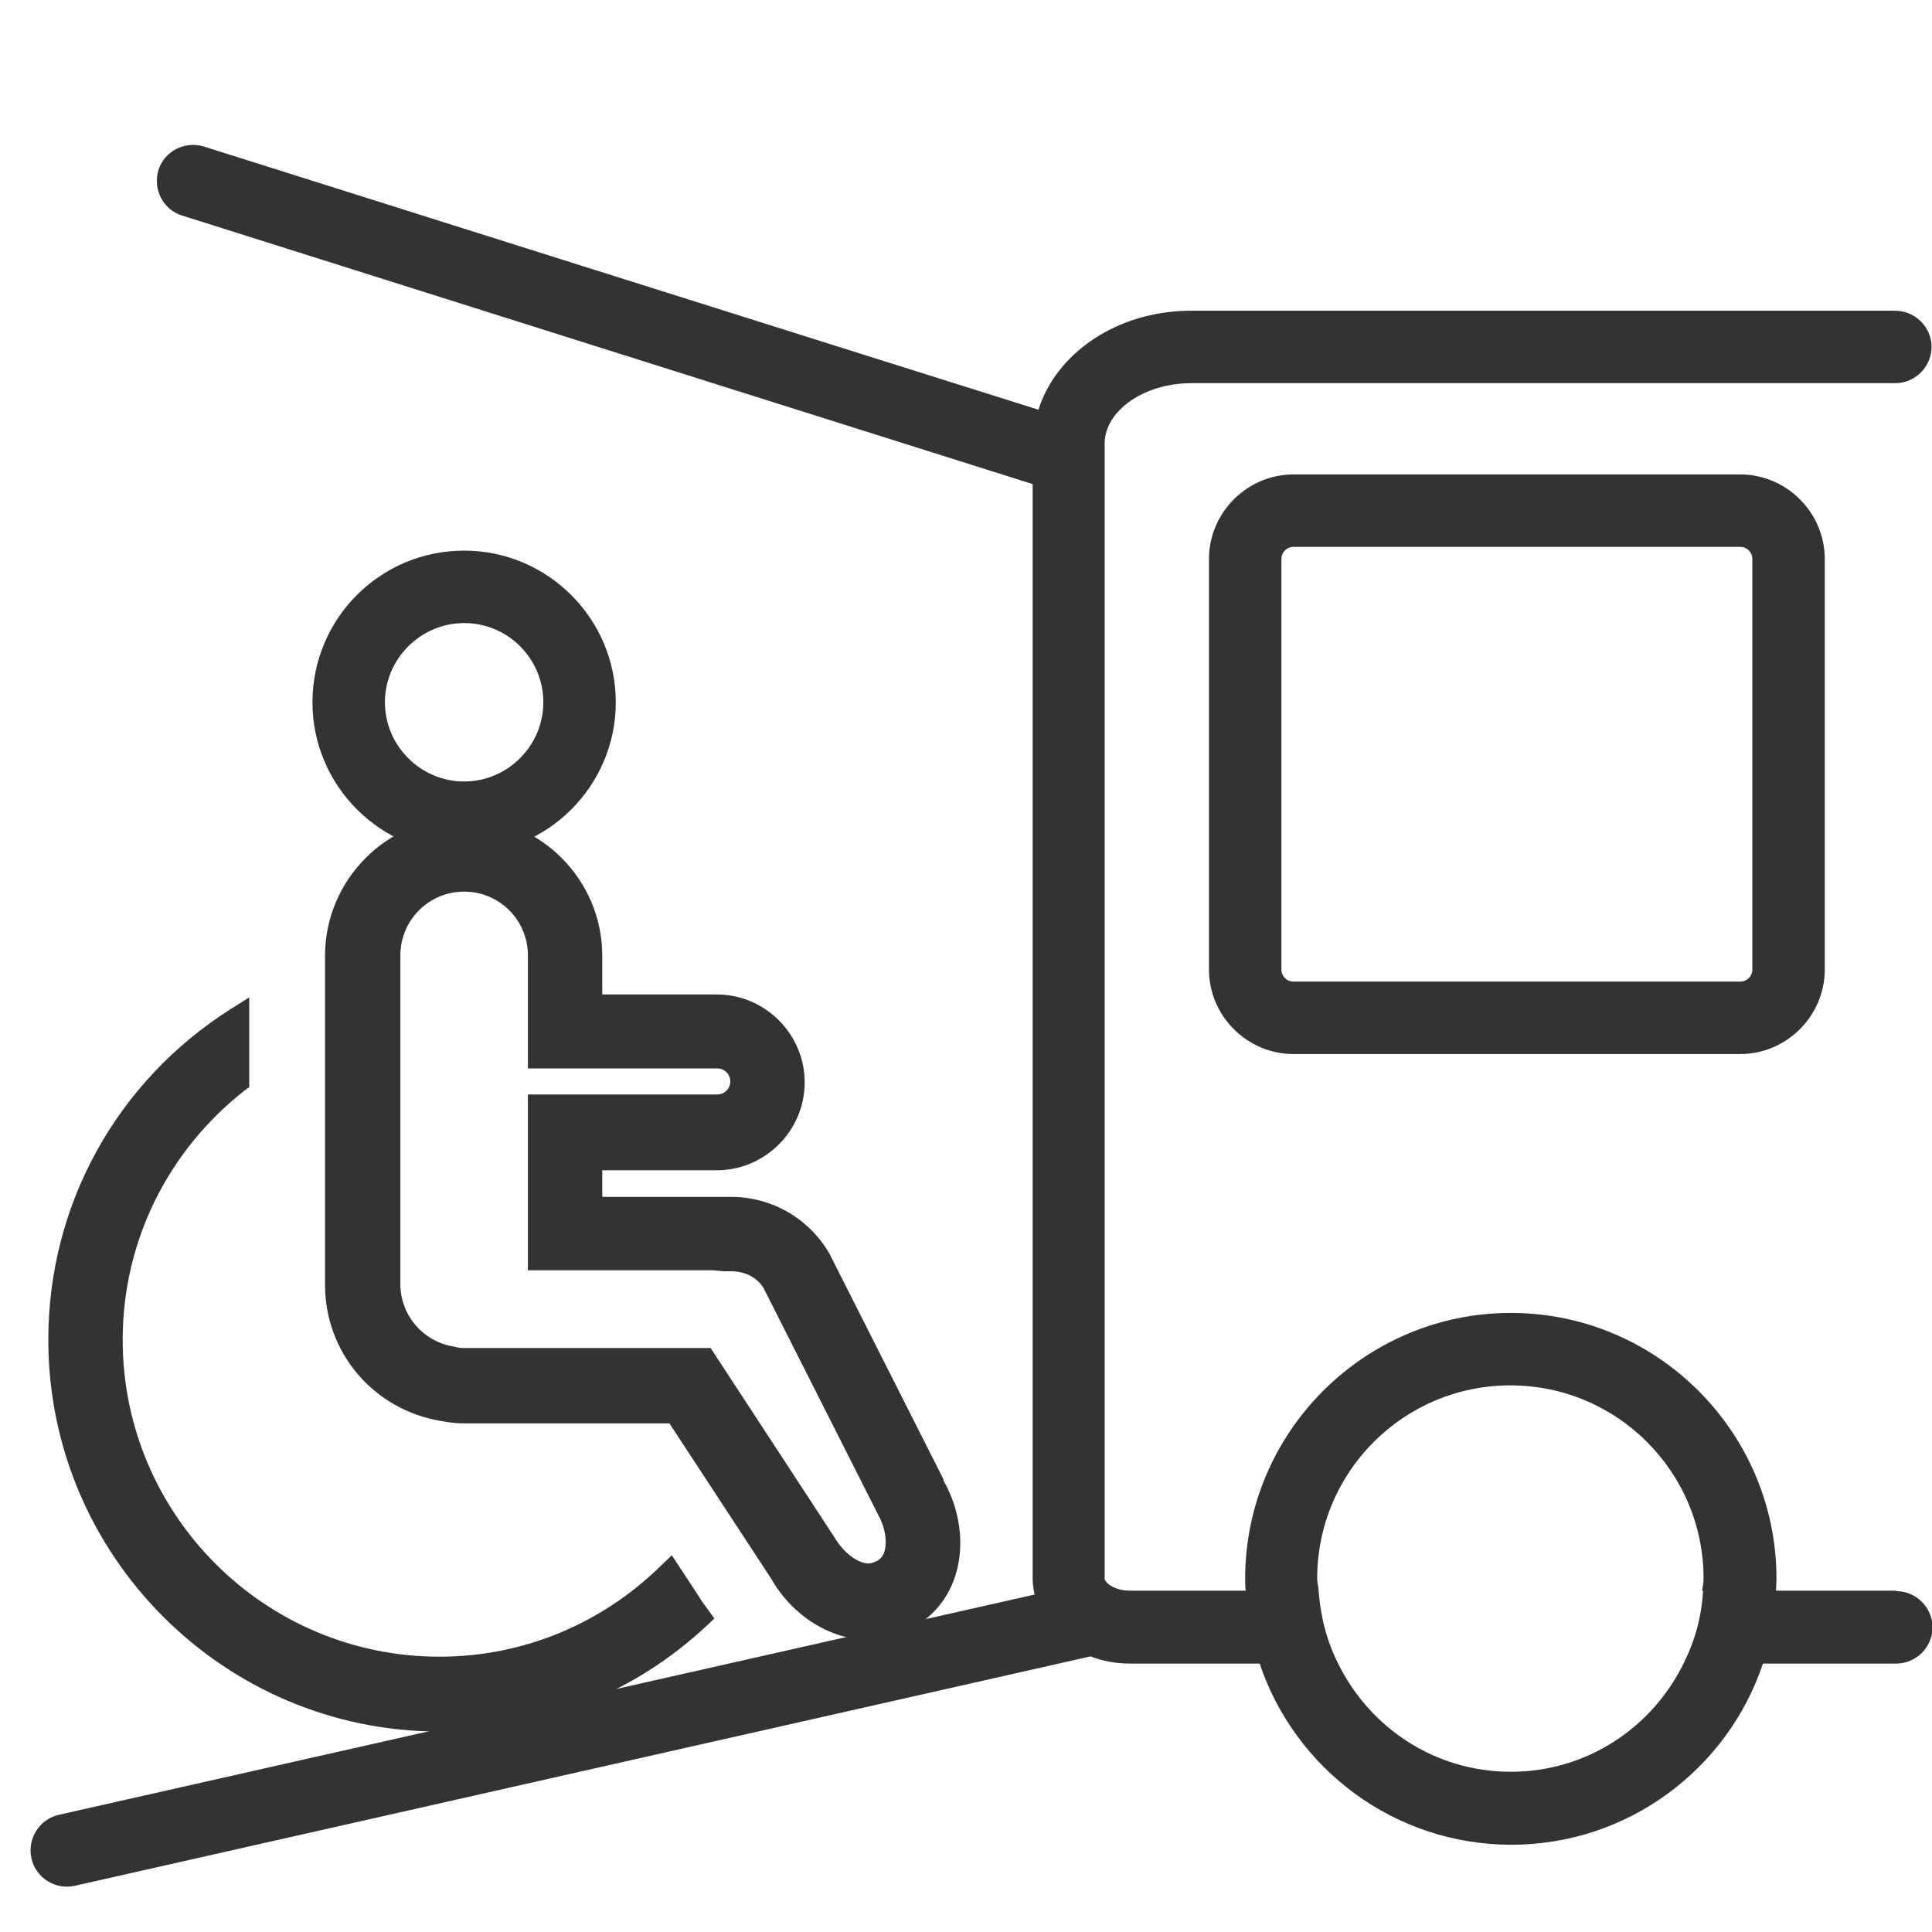
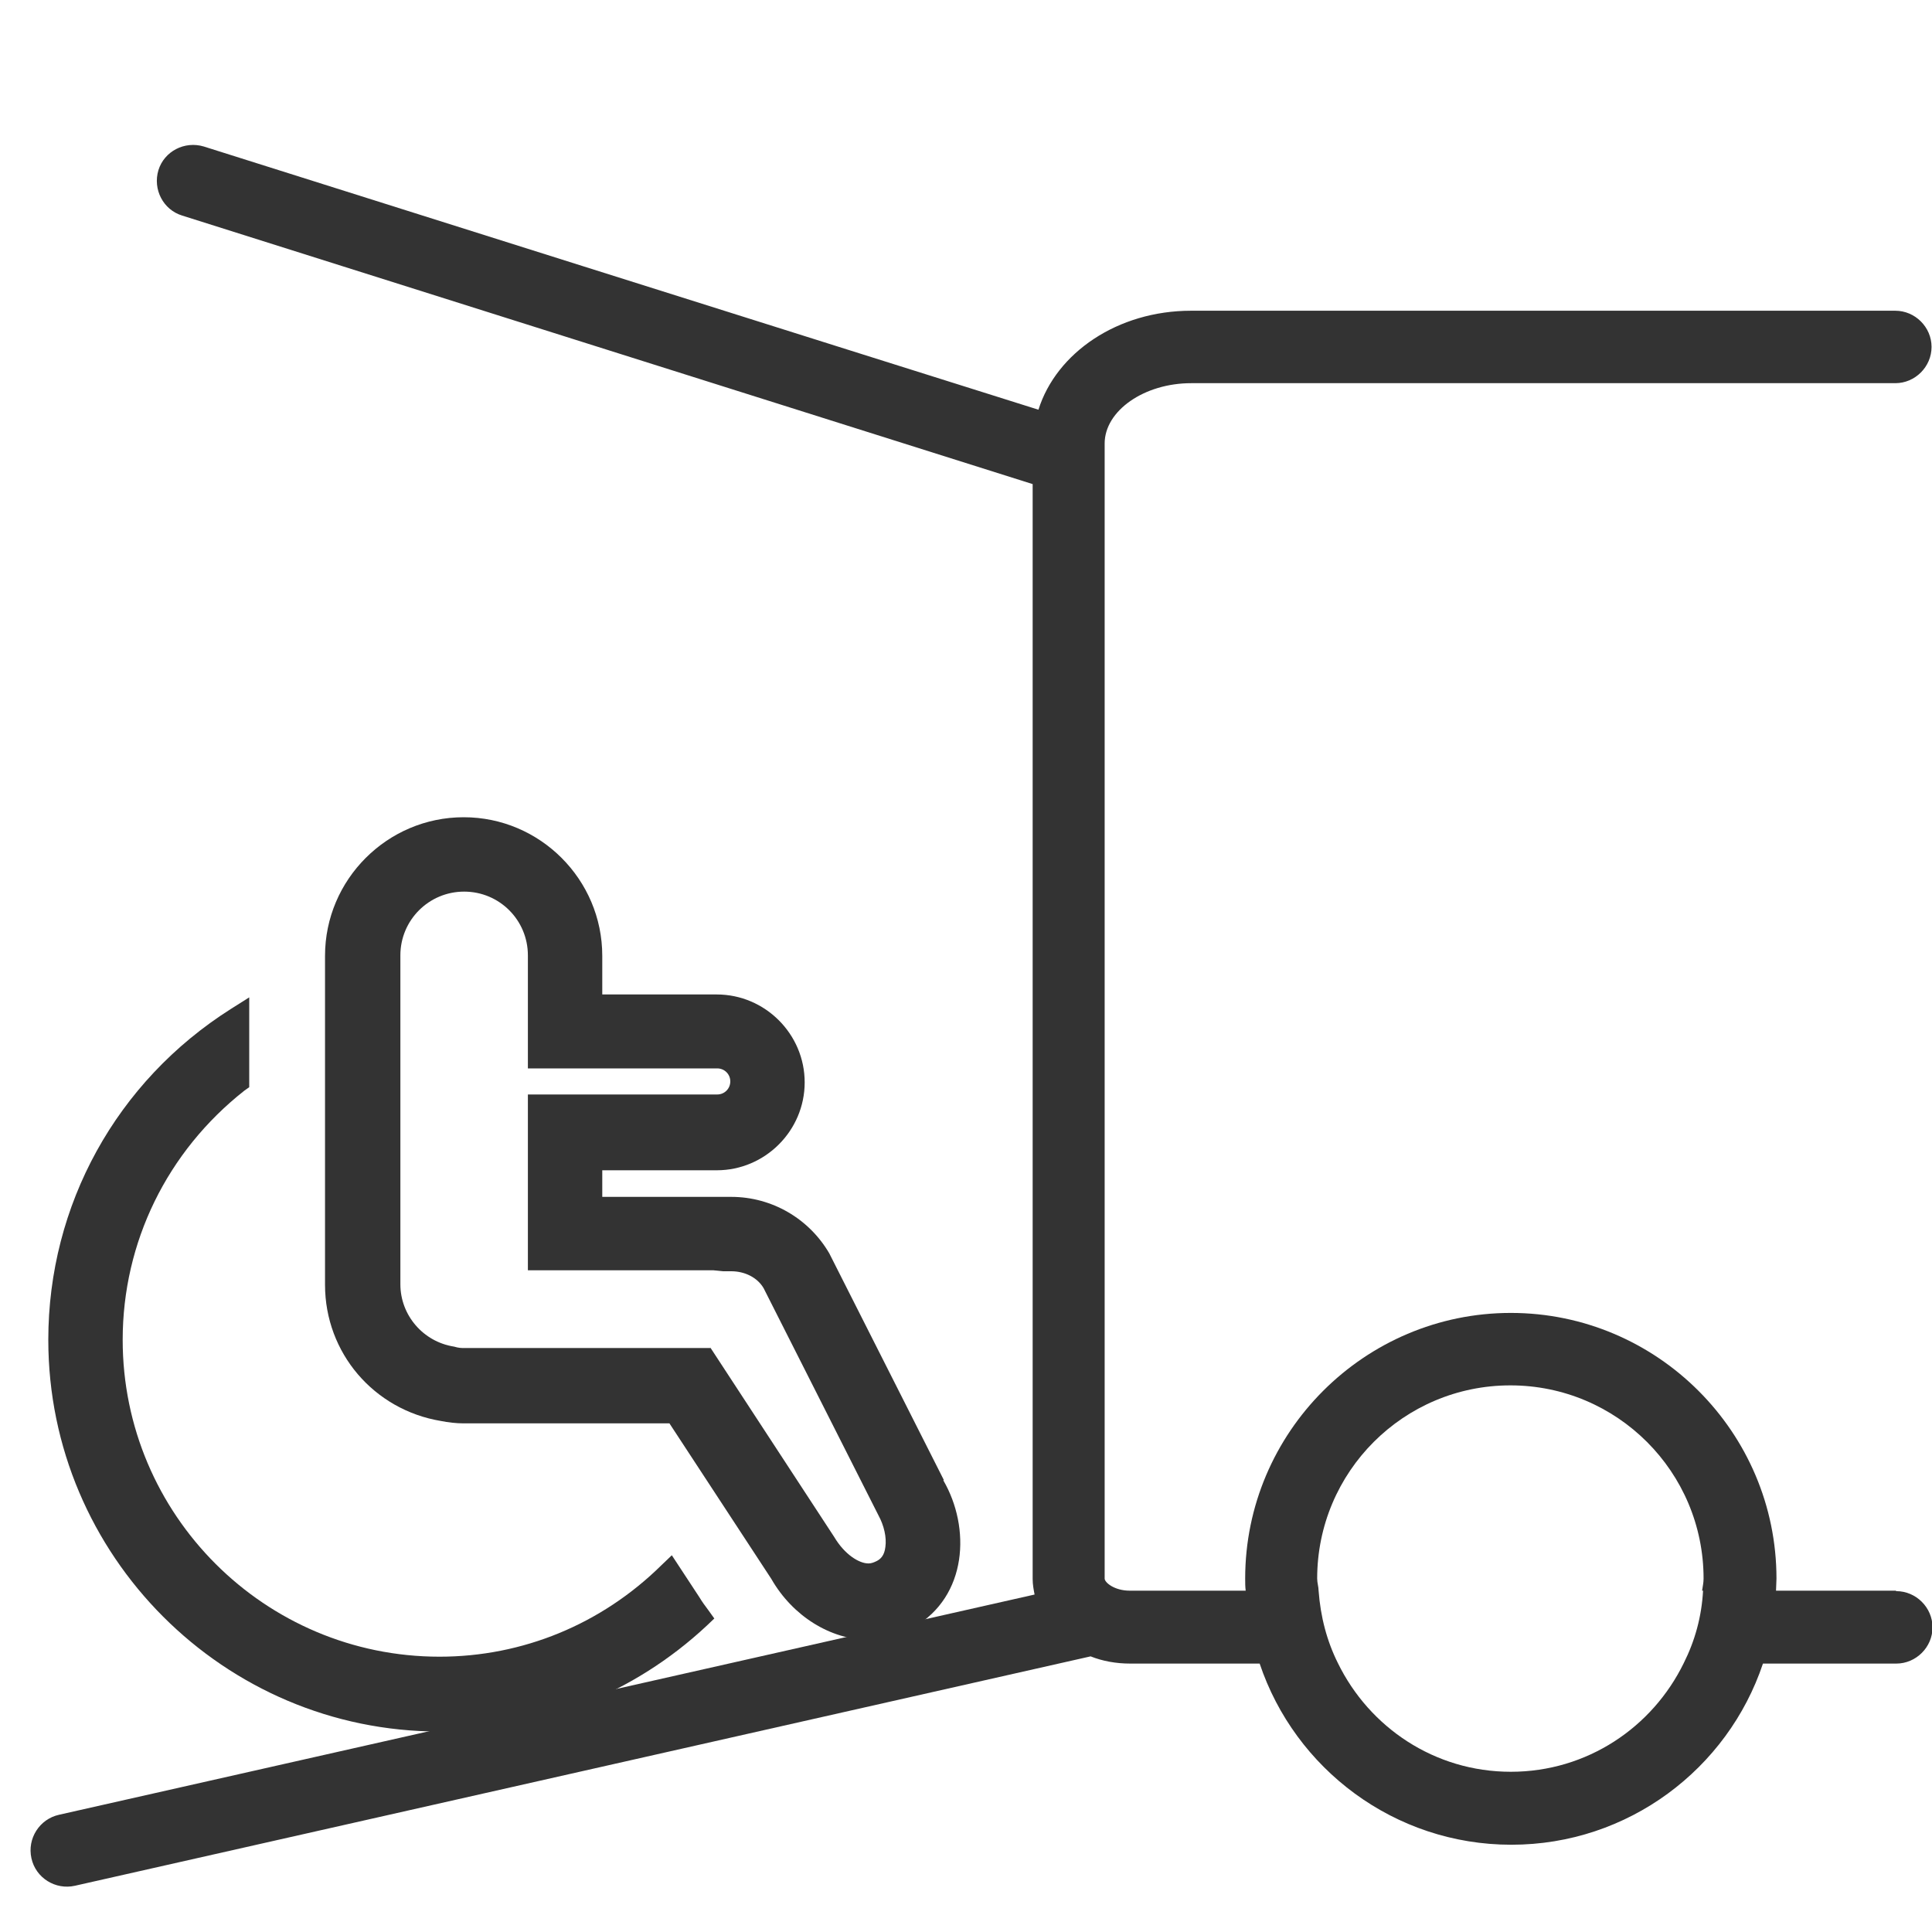
<svg xmlns="http://www.w3.org/2000/svg" width="30" height="30" viewBox="0 0 30 30" fill="none">
  <g id="icon_ç¦ç¥è»ä¸¡" clip-path="url(#clip0_2665_16169)">
-     <path id="Vector" d="M20.085 7.367C19.365 7.367 18.773 7.96 18.773 8.68V15.055C18.773 15.775 19.365 16.367 20.085 16.367H27.023C27.742 16.367 28.335 15.775 28.335 15.055V8.68C28.335 7.96 27.742 7.367 27.023 7.367H20.085ZM27.21 8.68V15.055C27.21 15.16 27.128 15.242 27.023 15.242H20.085C19.98 15.242 19.898 15.16 19.898 15.055V8.68C19.898 8.575 19.98 8.492 20.085 8.492H27.023C27.128 8.492 27.21 8.575 27.21 8.68Z" fill="#333333" />
    <path id="Vector_2" d="M29.438 24.7H27.578C27.578 24.64 27.585 24.572 27.585 24.512C27.585 22.24 25.733 20.387 23.46 20.387C21.188 20.387 19.335 22.24 19.335 24.512C19.335 24.572 19.335 24.64 19.343 24.7H17.543C17.303 24.7 17.153 24.572 17.153 24.512V6.887C17.153 6.377 17.768 5.95 18.495 5.95H29.43C29.738 5.95 29.993 5.695 29.993 5.387C29.993 5.08 29.738 4.825 29.43 4.825H18.495C17.355 4.825 16.403 5.477 16.125 6.362C14.333 5.8 3.398 2.35 3.165 2.275C2.865 2.185 2.55 2.35 2.46 2.642C2.37 2.942 2.535 3.257 2.828 3.347C3.083 3.43 15.848 7.457 16.035 7.517V24.52C16.035 24.602 16.05 24.685 16.065 24.76C13.073 25.435 1.185 28.12 0.915 28.18C0.615 28.247 0.42 28.547 0.488 28.855C0.555 29.162 0.863 29.35 1.163 29.282C1.455 29.215 15.938 25.945 16.935 25.72C17.123 25.795 17.333 25.832 17.55 25.832H19.56C20.108 27.467 21.653 28.645 23.468 28.645C25.283 28.645 26.828 27.467 27.375 25.832H29.445C29.753 25.832 30.008 25.577 30.008 25.27C30.008 24.962 29.753 24.707 29.445 24.707L29.438 24.7ZM26.445 24.7C26.423 25.105 26.318 25.48 26.145 25.825C25.658 26.822 24.645 27.512 23.46 27.512C22.275 27.512 21.263 26.822 20.775 25.825C20.603 25.48 20.505 25.105 20.475 24.7C20.475 24.64 20.453 24.58 20.453 24.512C20.453 22.855 21.795 21.512 23.453 21.512C25.11 21.512 26.453 22.855 26.453 24.512C26.453 24.58 26.438 24.64 26.43 24.7H26.445Z" fill="#333333" />
-     <path id="Vector_3" d="M7.207 9.675C7.89 9.675 8.437 10.23 8.437 10.905C8.437 11.58 7.882 12.135 7.207 12.135C6.532 12.135 5.977 11.58 5.977 10.905C5.977 10.23 6.532 9.675 7.207 9.675ZM7.207 8.55C5.902 8.55 4.852 9.607 4.852 10.905C4.852 12.202 5.91 13.26 7.207 13.26C8.505 13.26 9.562 12.202 9.562 10.905C9.562 9.607 8.505 8.55 7.207 8.55Z" fill="#333333" />
    <path id="Vector_4" d="M10.995 24.997C10.95 24.937 10.905 24.877 10.86 24.802L10.432 24.15L10.268 24.307C9.338 25.222 8.115 25.725 6.825 25.725C4.11 25.725 1.905 23.52 1.905 20.805C1.905 19.29 2.595 17.88 3.795 16.935L3.87 16.882V15.487L3.585 15.667C1.808 16.792 0.75 18.712 0.75 20.805C0.75 24.157 3.48 26.887 6.825 26.887C8.363 26.887 9.84 26.302 10.973 25.245L11.092 25.132L10.995 24.997Z" fill="#333333" />
    <path id="Vector_5" d="M14.655 22.98L12.877 19.462C12.562 18.922 11.985 18.585 11.355 18.585C11.31 18.585 11.273 18.585 11.22 18.585H11.145H9.352V18.172H11.13C11.88 18.172 12.495 17.557 12.495 16.807C12.495 16.057 11.88 15.442 11.13 15.442H9.352V14.842C9.352 13.657 8.385 12.69 7.2 12.69C6.015 12.69 5.047 13.657 5.047 14.842V19.95C5.047 21.007 5.805 21.892 6.847 22.065C6.96 22.087 7.08 22.102 7.2 22.102H10.395L11.977 24.517C12.307 25.095 12.9 25.462 13.485 25.462C13.732 25.462 13.973 25.395 14.19 25.267C15.023 24.787 15.075 23.722 14.648 22.987L14.655 22.98ZM11.033 20.932H7.207C7.162 20.932 7.125 20.932 7.05 20.91C6.57 20.835 6.217 20.422 6.217 19.942V14.835C6.217 14.287 6.66 13.845 7.207 13.845C7.755 13.845 8.197 14.287 8.197 14.835V16.59H11.137C11.25 16.59 11.34 16.68 11.34 16.792C11.34 16.905 11.25 16.995 11.137 16.995H8.197V19.725H11.078L11.227 19.74H11.355C11.565 19.74 11.76 19.837 11.857 20.002L13.643 23.535C13.725 23.685 13.77 23.872 13.748 24.022C13.732 24.157 13.672 24.21 13.613 24.24C13.568 24.262 13.53 24.277 13.485 24.277C13.342 24.277 13.117 24.142 12.953 23.865L11.025 20.917L11.033 20.932Z" fill="#333333" />
  </g>
  <defs>
    <clipPath id="clip0_2665_16169">
      <rect width="30" height="30" fill="white" />
    </clipPath>
  </defs>
</svg>